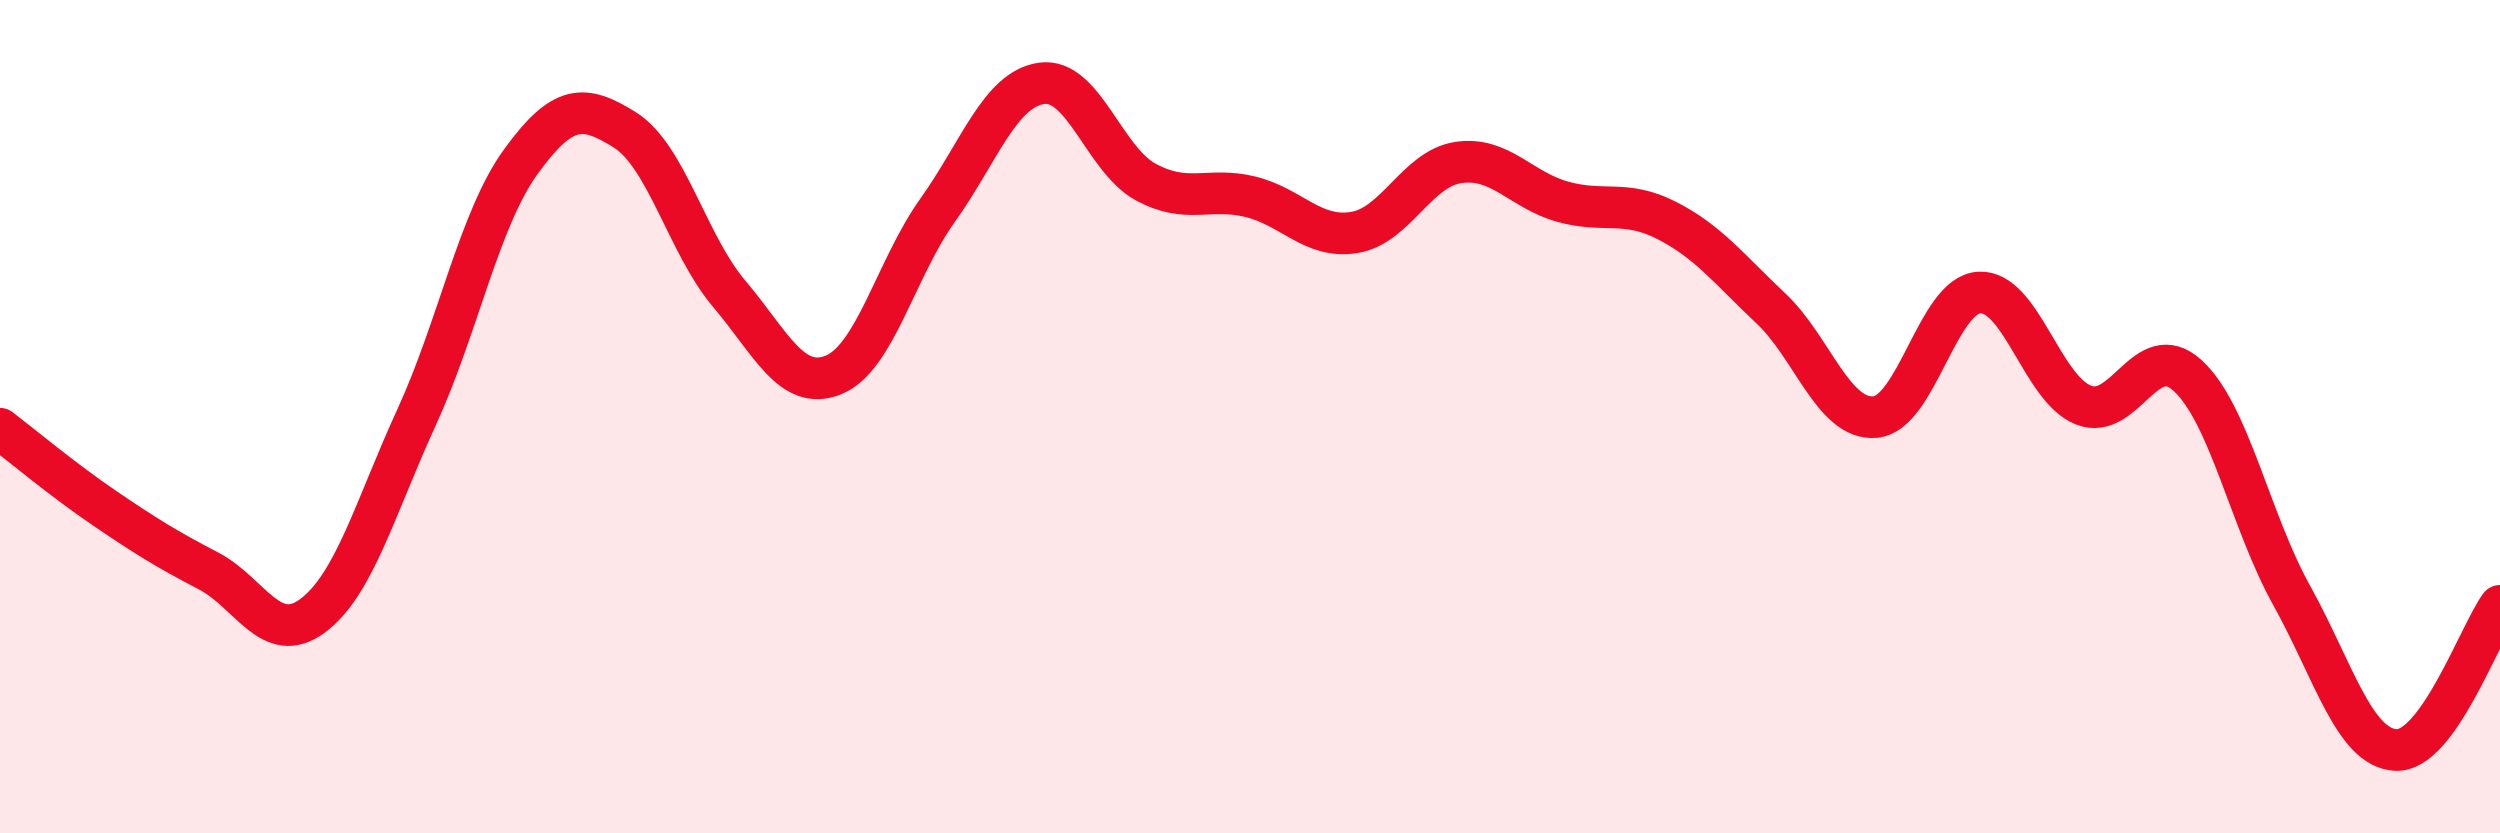
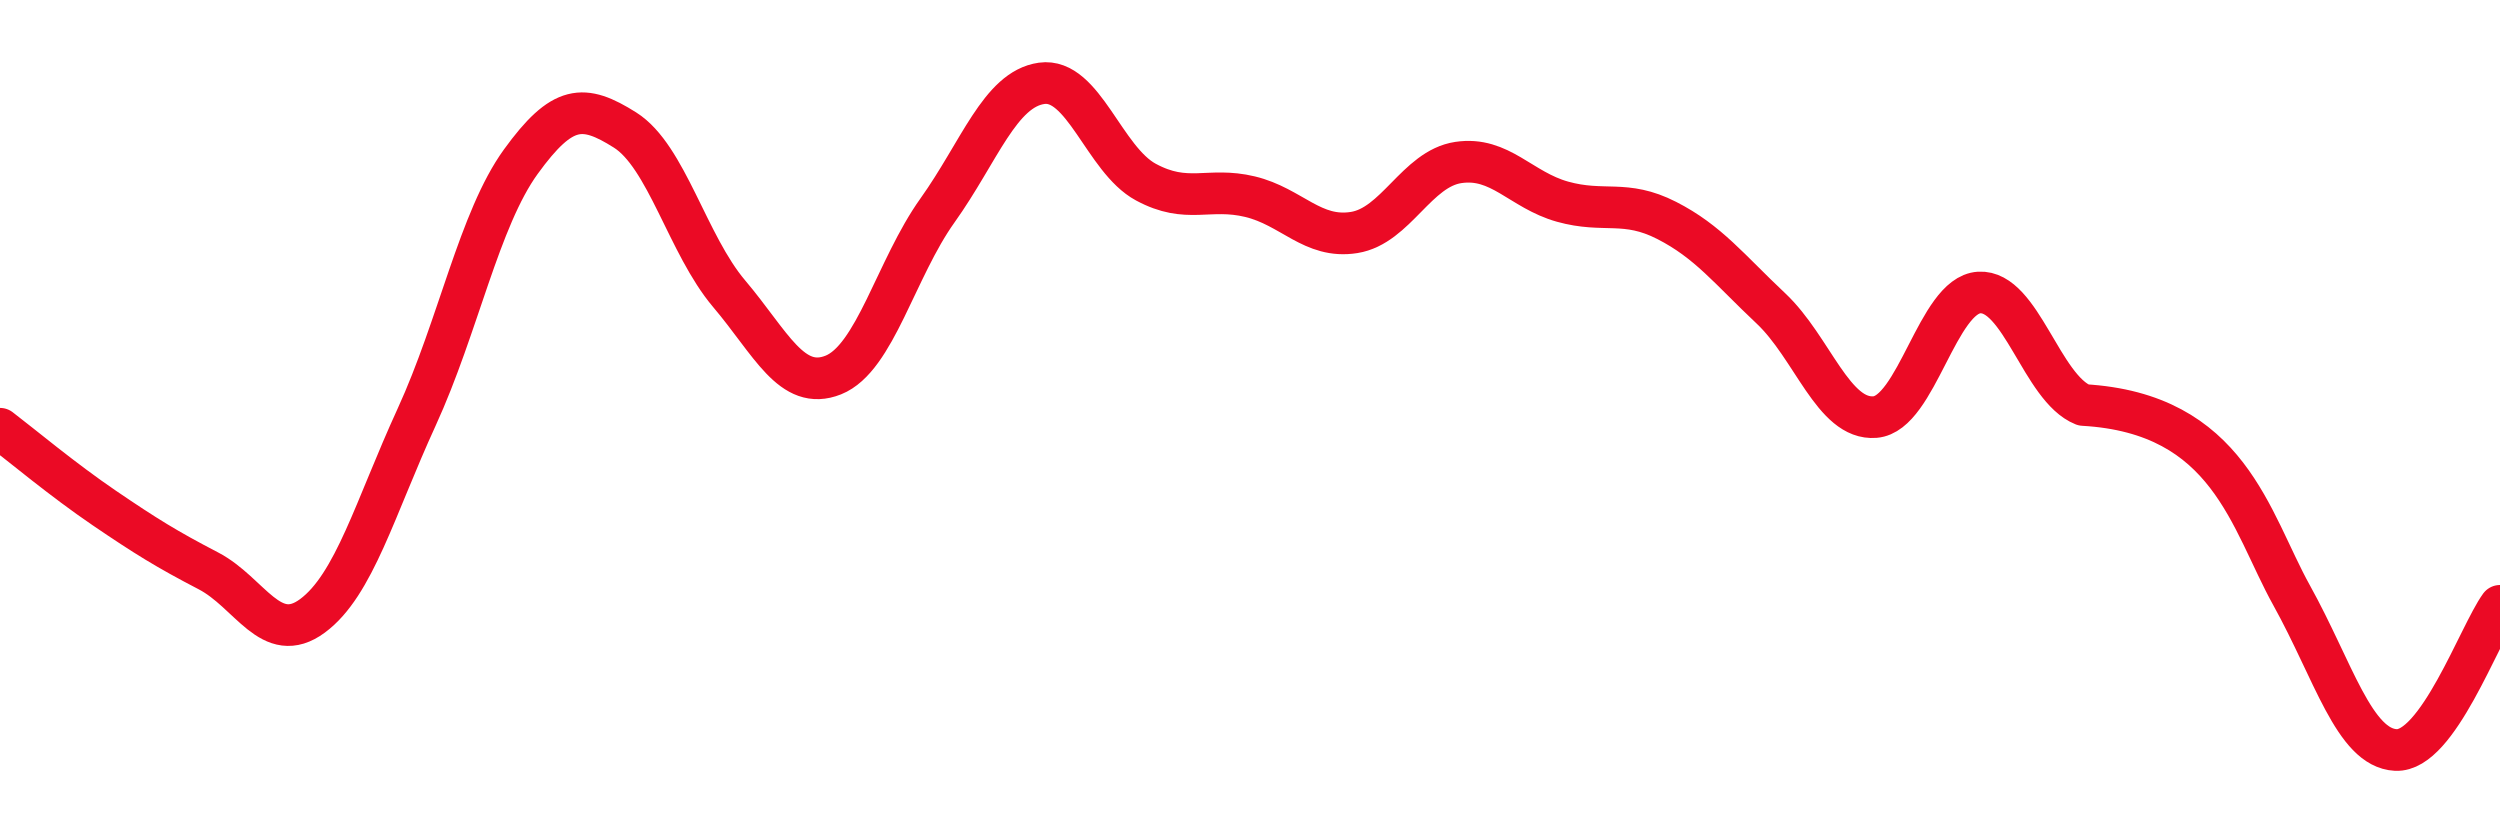
<svg xmlns="http://www.w3.org/2000/svg" width="60" height="20" viewBox="0 0 60 20">
-   <path d="M 0,10.29 C 0.5,10.67 1.5,11.51 2.5,12.19 C 3.5,12.87 4,13.18 5,13.7 C 6,14.22 6.5,15.52 7.5,14.78 C 8.5,14.04 9,12.19 10,10.01 C 11,7.83 11.5,5.26 12.5,3.88 C 13.5,2.5 14,2.49 15,3.12 C 16,3.75 16.5,5.87 17.5,7.05 C 18.5,8.23 19,9.4 20,9 C 21,8.6 21.5,6.45 22.5,5.05 C 23.5,3.65 24,2.14 25,2 C 26,1.86 26.5,3.83 27.5,4.37 C 28.5,4.91 29,4.48 30,4.72 C 31,4.96 31.5,5.74 32.5,5.58 C 33.5,5.42 34,4.05 35,3.9 C 36,3.75 36.5,4.56 37.5,4.84 C 38.5,5.12 39,4.78 40,5.29 C 41,5.8 41.5,6.46 42.5,7.4 C 43.5,8.34 44,10.09 45,10.01 C 46,9.93 46.5,7.08 47.5,7.02 C 48.5,6.96 49,9.32 50,9.72 C 51,10.12 51.5,8.1 52.5,9.01 C 53.5,9.92 54,12.49 55,14.29 C 56,16.09 56.5,17.95 57.5,18 C 58.5,18.05 59.5,15.23 60,14.54L60 20L0 20Z" fill="#EB0A25" opacity="0.1" stroke-linecap="round" stroke-linejoin="round" />
-   <path d="M 0,10.29 C 0.5,10.67 1.5,11.51 2.5,12.19 C 3.5,12.87 4,13.18 5,13.7 C 6,14.22 6.5,15.52 7.5,14.78 C 8.5,14.04 9,12.19 10,10.01 C 11,7.83 11.5,5.26 12.5,3.88 C 13.5,2.5 14,2.49 15,3.12 C 16,3.75 16.5,5.87 17.5,7.05 C 18.5,8.23 19,9.4 20,9 C 21,8.6 21.5,6.45 22.5,5.05 C 23.5,3.65 24,2.14 25,2 C 26,1.86 26.5,3.83 27.5,4.37 C 28.5,4.91 29,4.48 30,4.72 C 31,4.96 31.5,5.74 32.5,5.58 C 33.5,5.42 34,4.05 35,3.9 C 36,3.75 36.5,4.56 37.5,4.84 C 38.5,5.12 39,4.78 40,5.29 C 41,5.8 41.5,6.46 42.5,7.4 C 43.5,8.34 44,10.09 45,10.01 C 46,9.93 46.5,7.08 47.5,7.02 C 48.5,6.96 49,9.32 50,9.72 C 51,10.12 51.5,8.1 52.5,9.01 C 53.5,9.92 54,12.49 55,14.29 C 56,16.09 56.5,17.95 57.5,18 C 58.5,18.05 59.5,15.23 60,14.54" stroke="#EB0A25" stroke-width="1" fill="none" stroke-linecap="round" stroke-linejoin="round" />
+   <path d="M 0,10.29 C 0.5,10.67 1.5,11.51 2.5,12.19 C 3.5,12.87 4,13.18 5,13.7 C 6,14.22 6.5,15.52 7.5,14.78 C 8.5,14.04 9,12.19 10,10.01 C 11,7.83 11.5,5.26 12.5,3.88 C 13.5,2.5 14,2.49 15,3.12 C 16,3.75 16.5,5.87 17.5,7.05 C 18.5,8.23 19,9.4 20,9 C 21,8.6 21.5,6.45 22.5,5.05 C 23.5,3.65 24,2.14 25,2 C 26,1.86 26.5,3.83 27.5,4.37 C 28.5,4.91 29,4.48 30,4.72 C 31,4.96 31.5,5.74 32.5,5.58 C 33.5,5.42 34,4.05 35,3.9 C 36,3.75 36.5,4.56 37.5,4.84 C 38.5,5.12 39,4.78 40,5.29 C 41,5.8 41.5,6.46 42.5,7.4 C 43.5,8.34 44,10.09 45,10.01 C 46,9.93 46.5,7.08 47.5,7.02 C 48.5,6.96 49,9.32 50,9.72 C 53.5,9.92 54,12.49 55,14.29 C 56,16.09 56.5,17.95 57.5,18 C 58.5,18.05 59.5,15.23 60,14.54" stroke="#EB0A25" stroke-width="1" fill="none" stroke-linecap="round" stroke-linejoin="round" />
</svg>